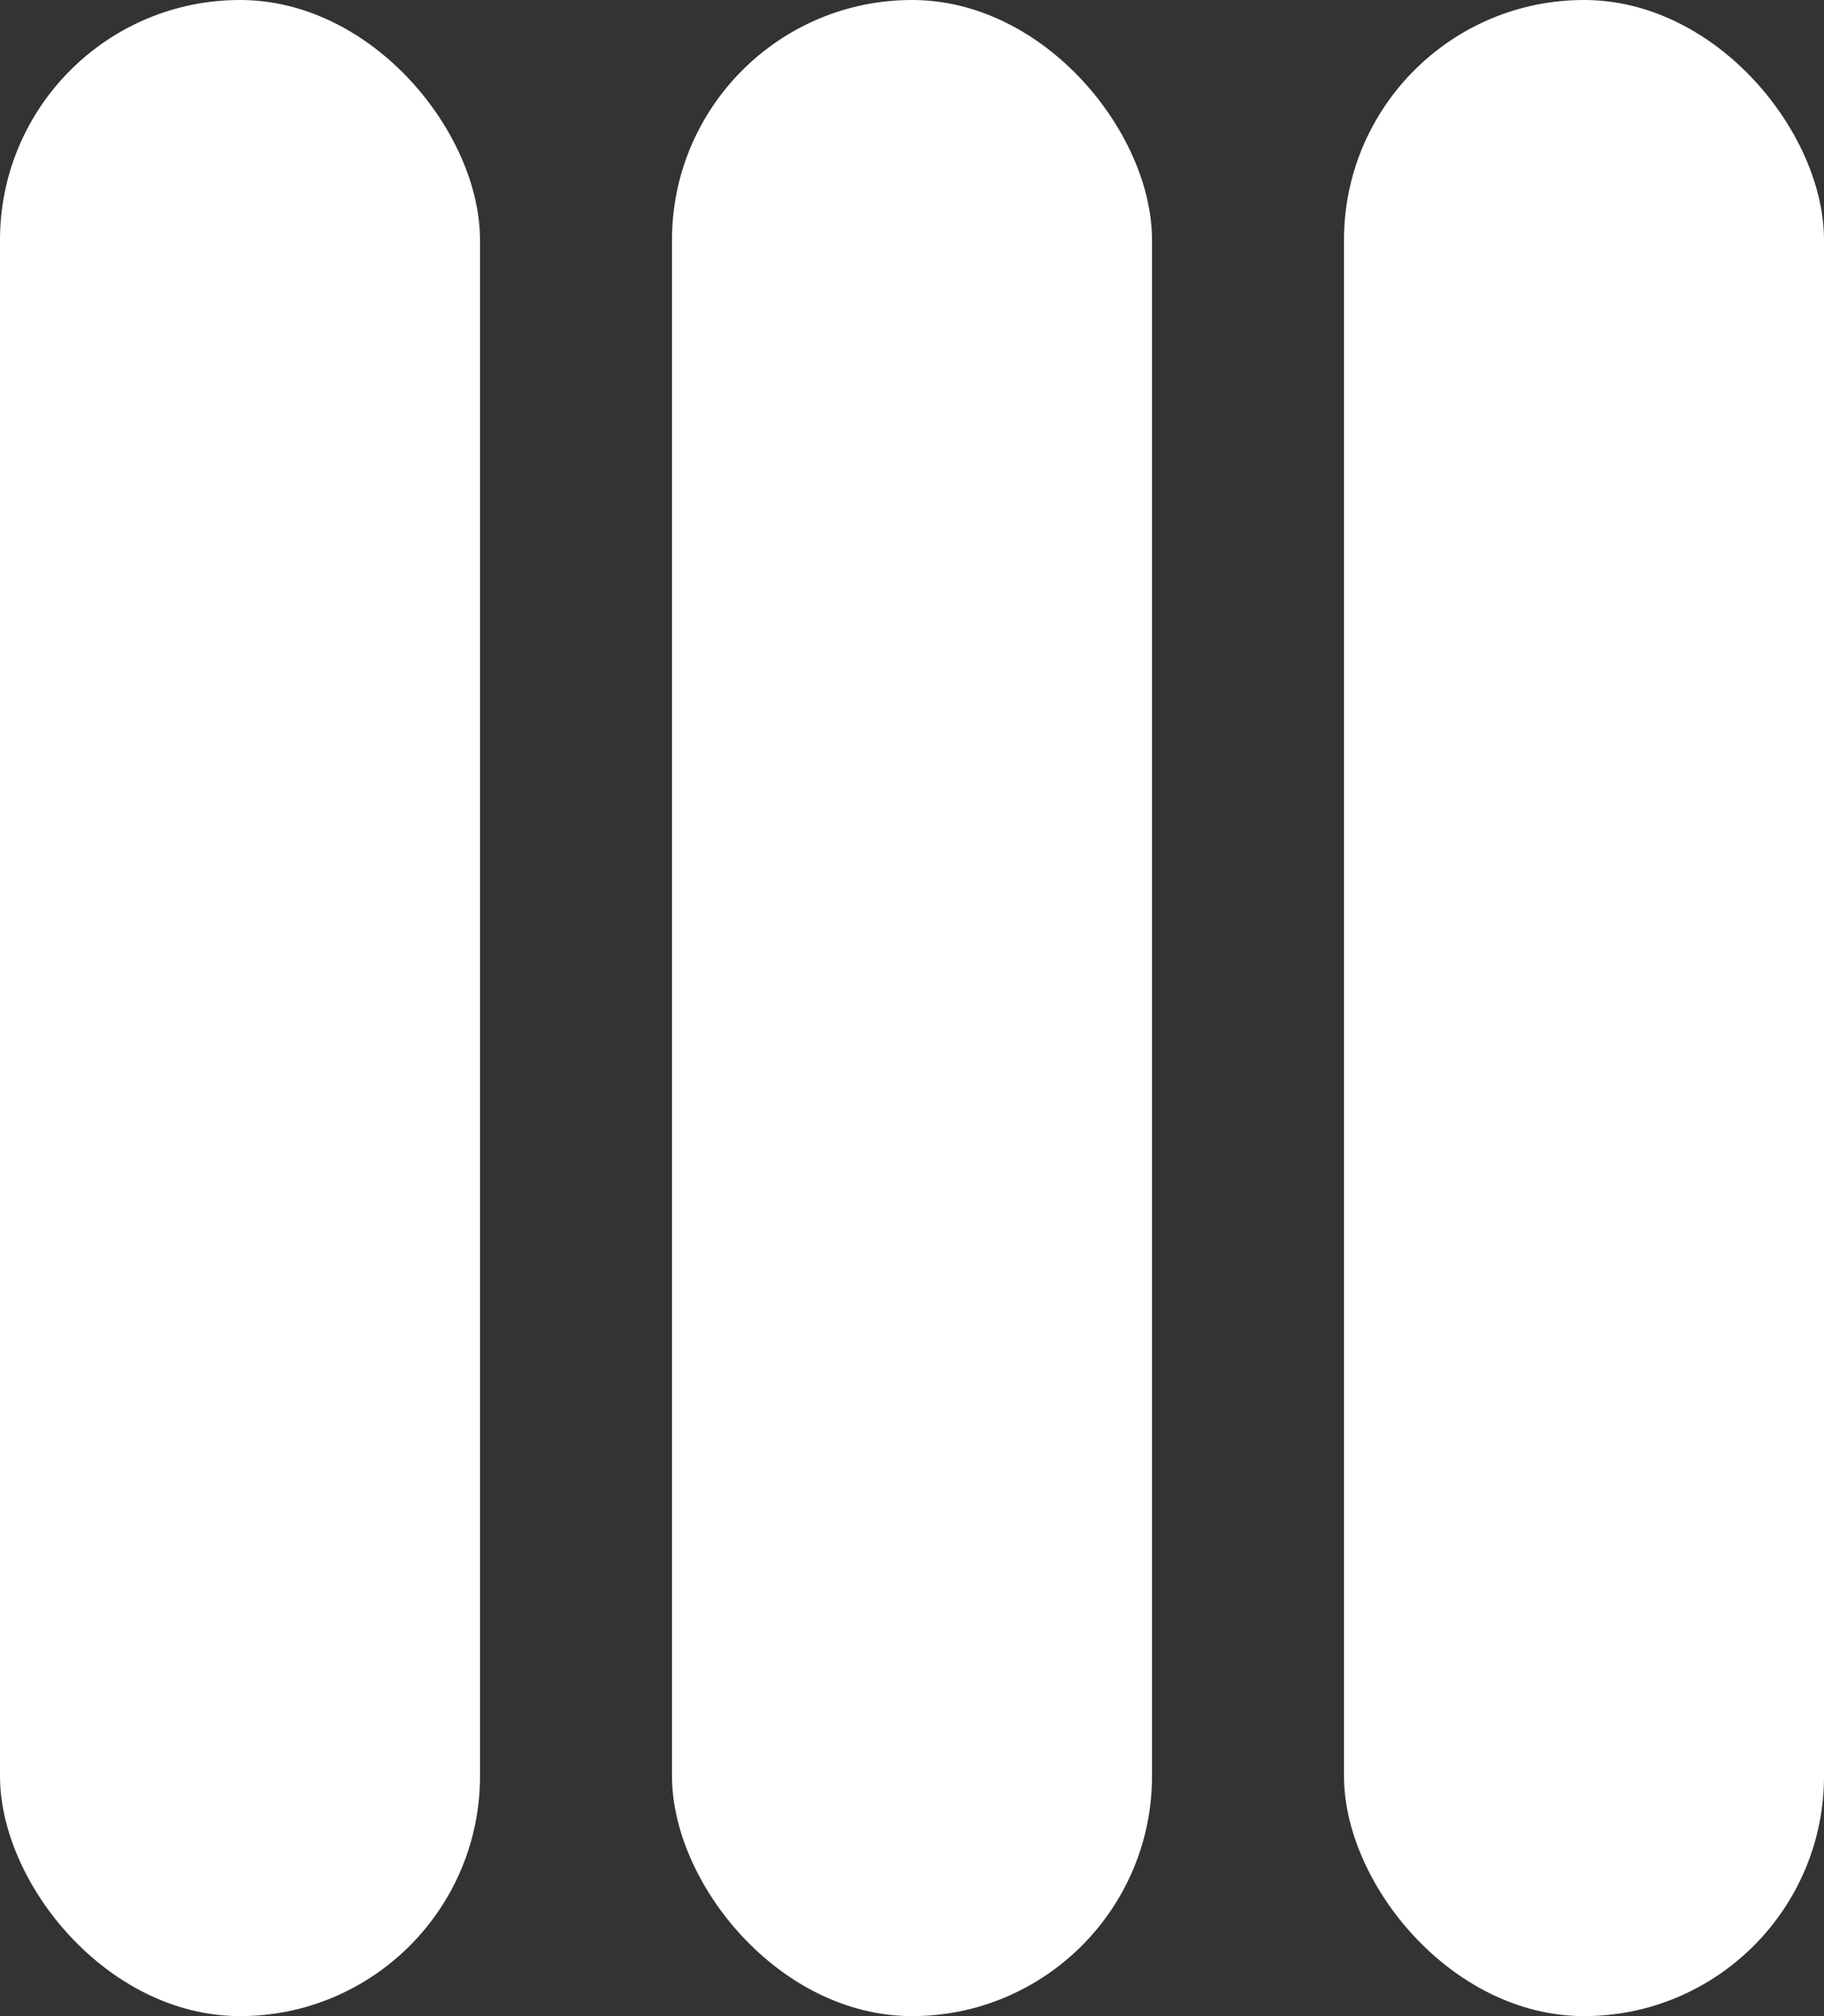
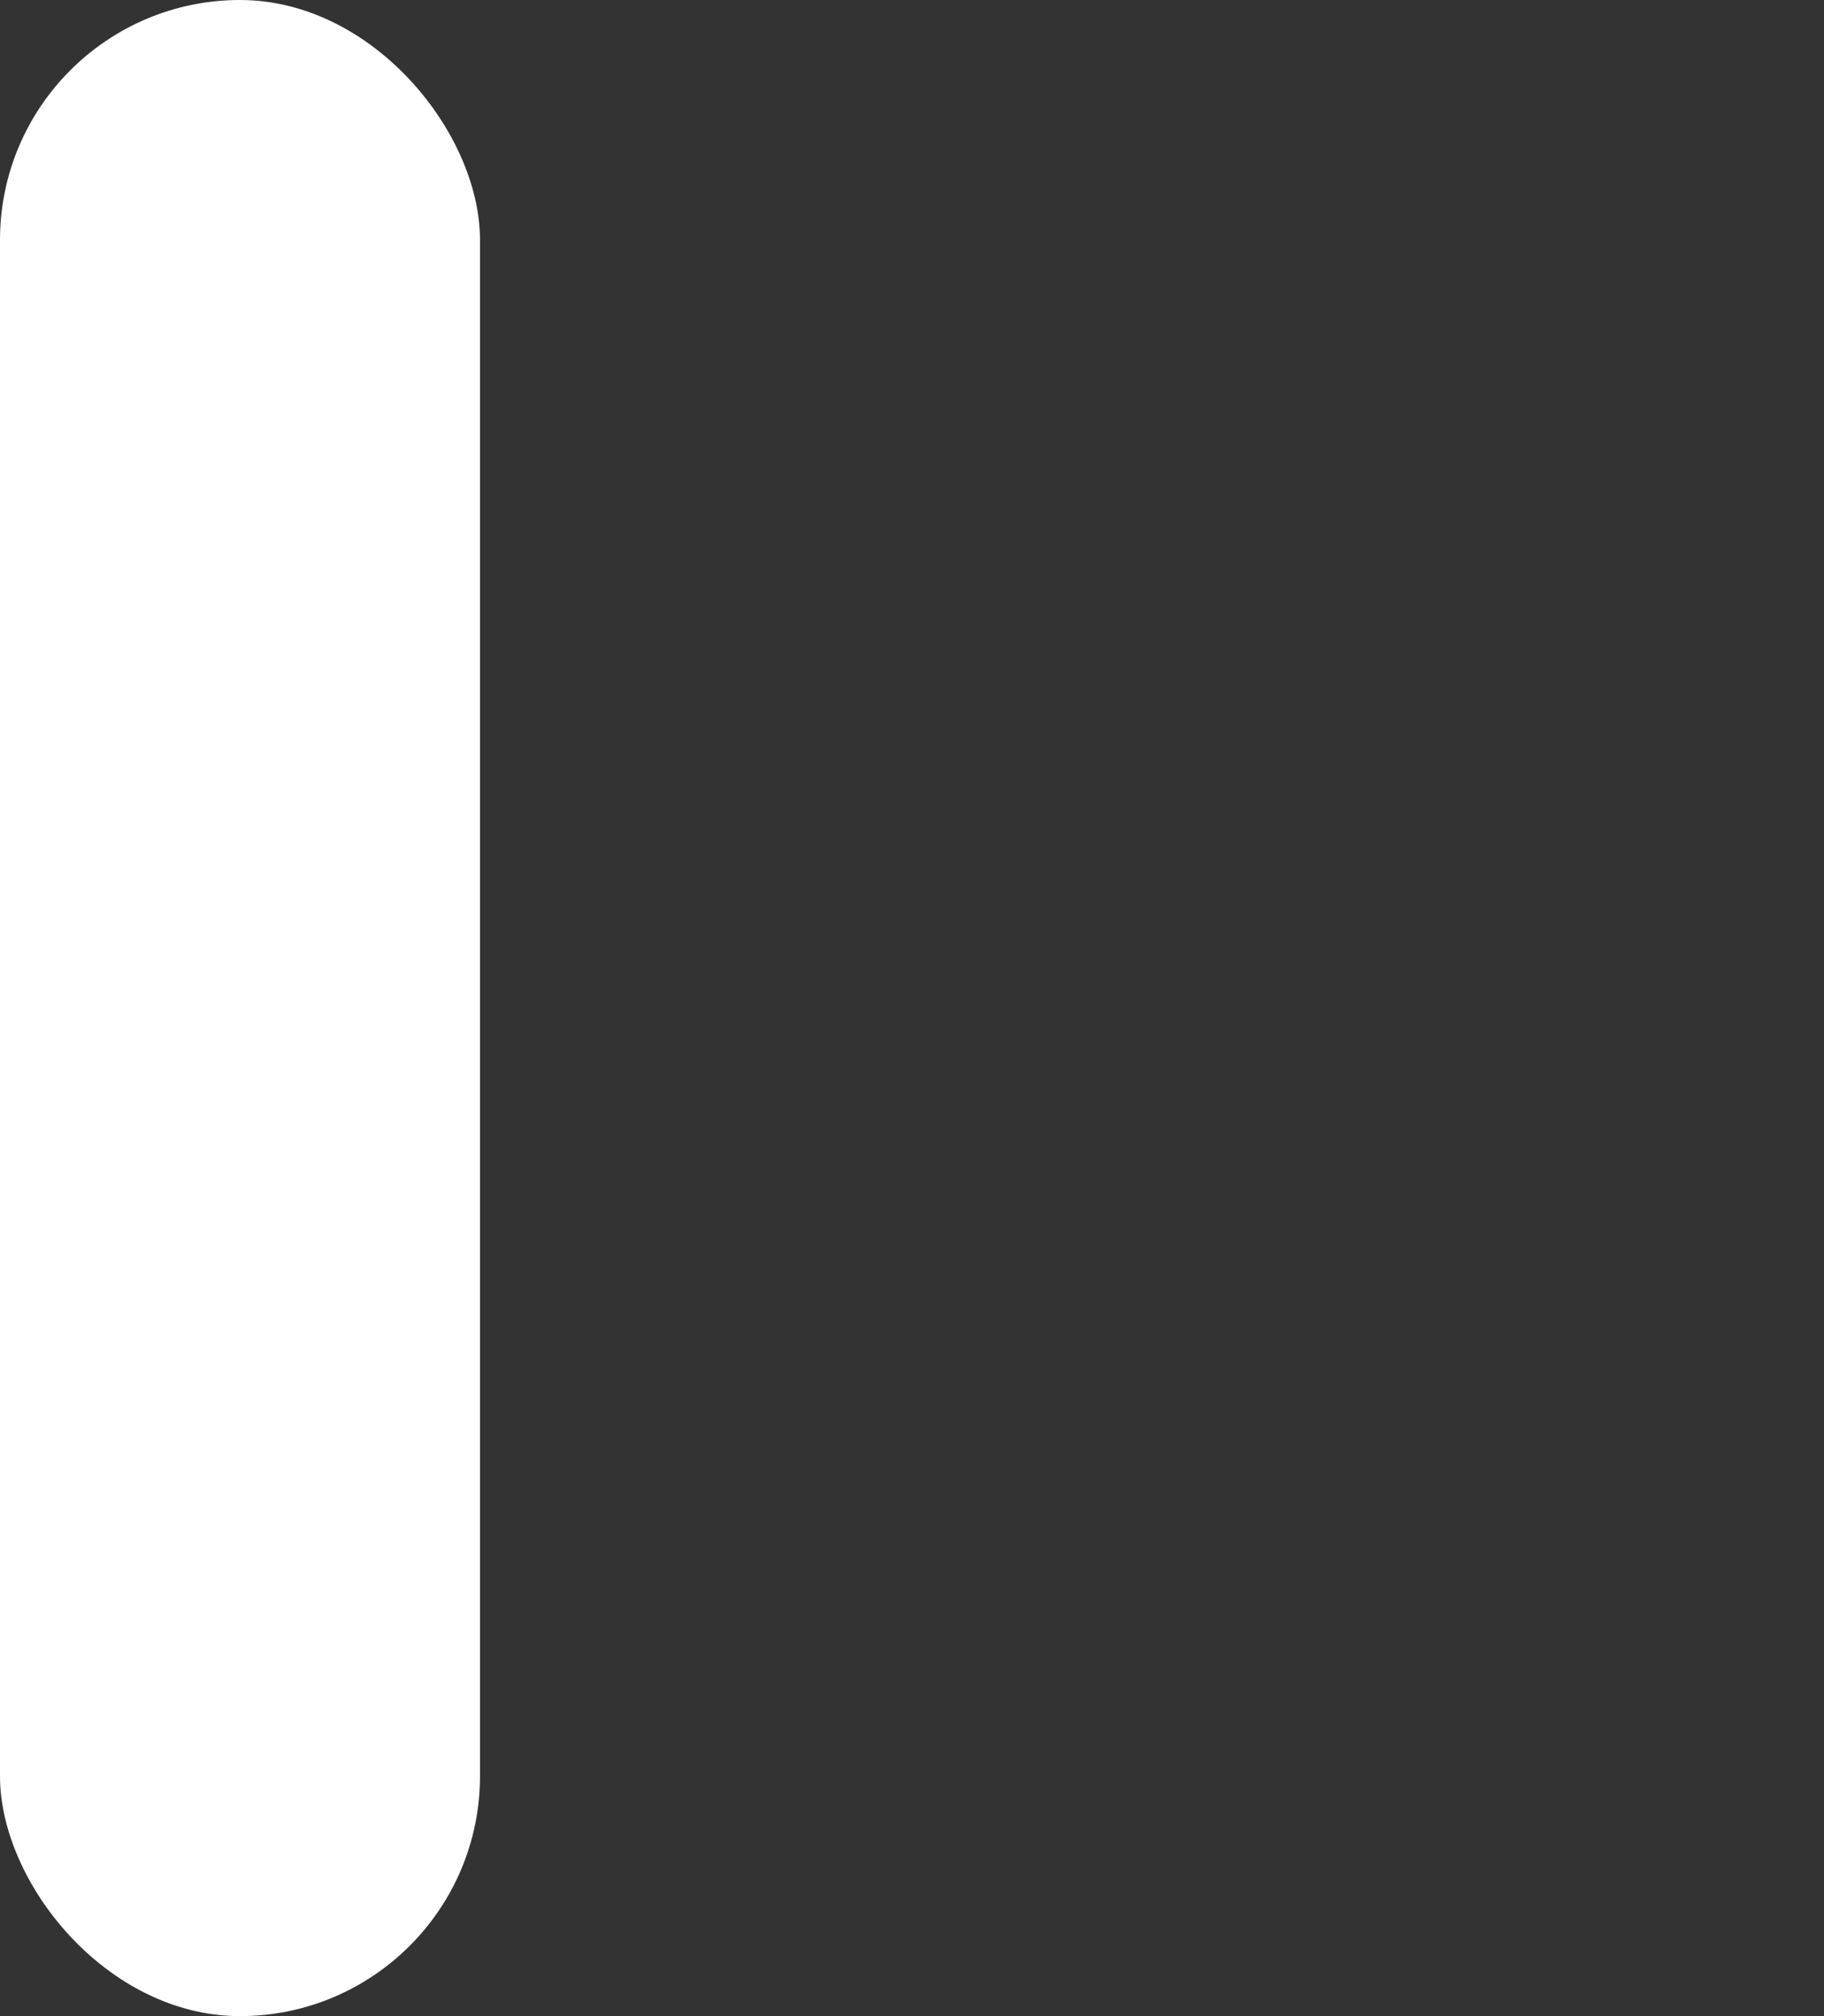
<svg xmlns="http://www.w3.org/2000/svg" width="19" height="21" viewBox="0 0 19 21" fill="none">
  <rect x="0" y="0" width="19" height="21" fill="#333333" stroke="none" />
  <rect width="5" height="21" rx="2.5" fill="white" />
-   <rect x="7" width="5" height="21" rx="2.5" fill="white" />
-   <rect x="14" width="5" height="21" rx="2.5" fill="white" />
</svg>